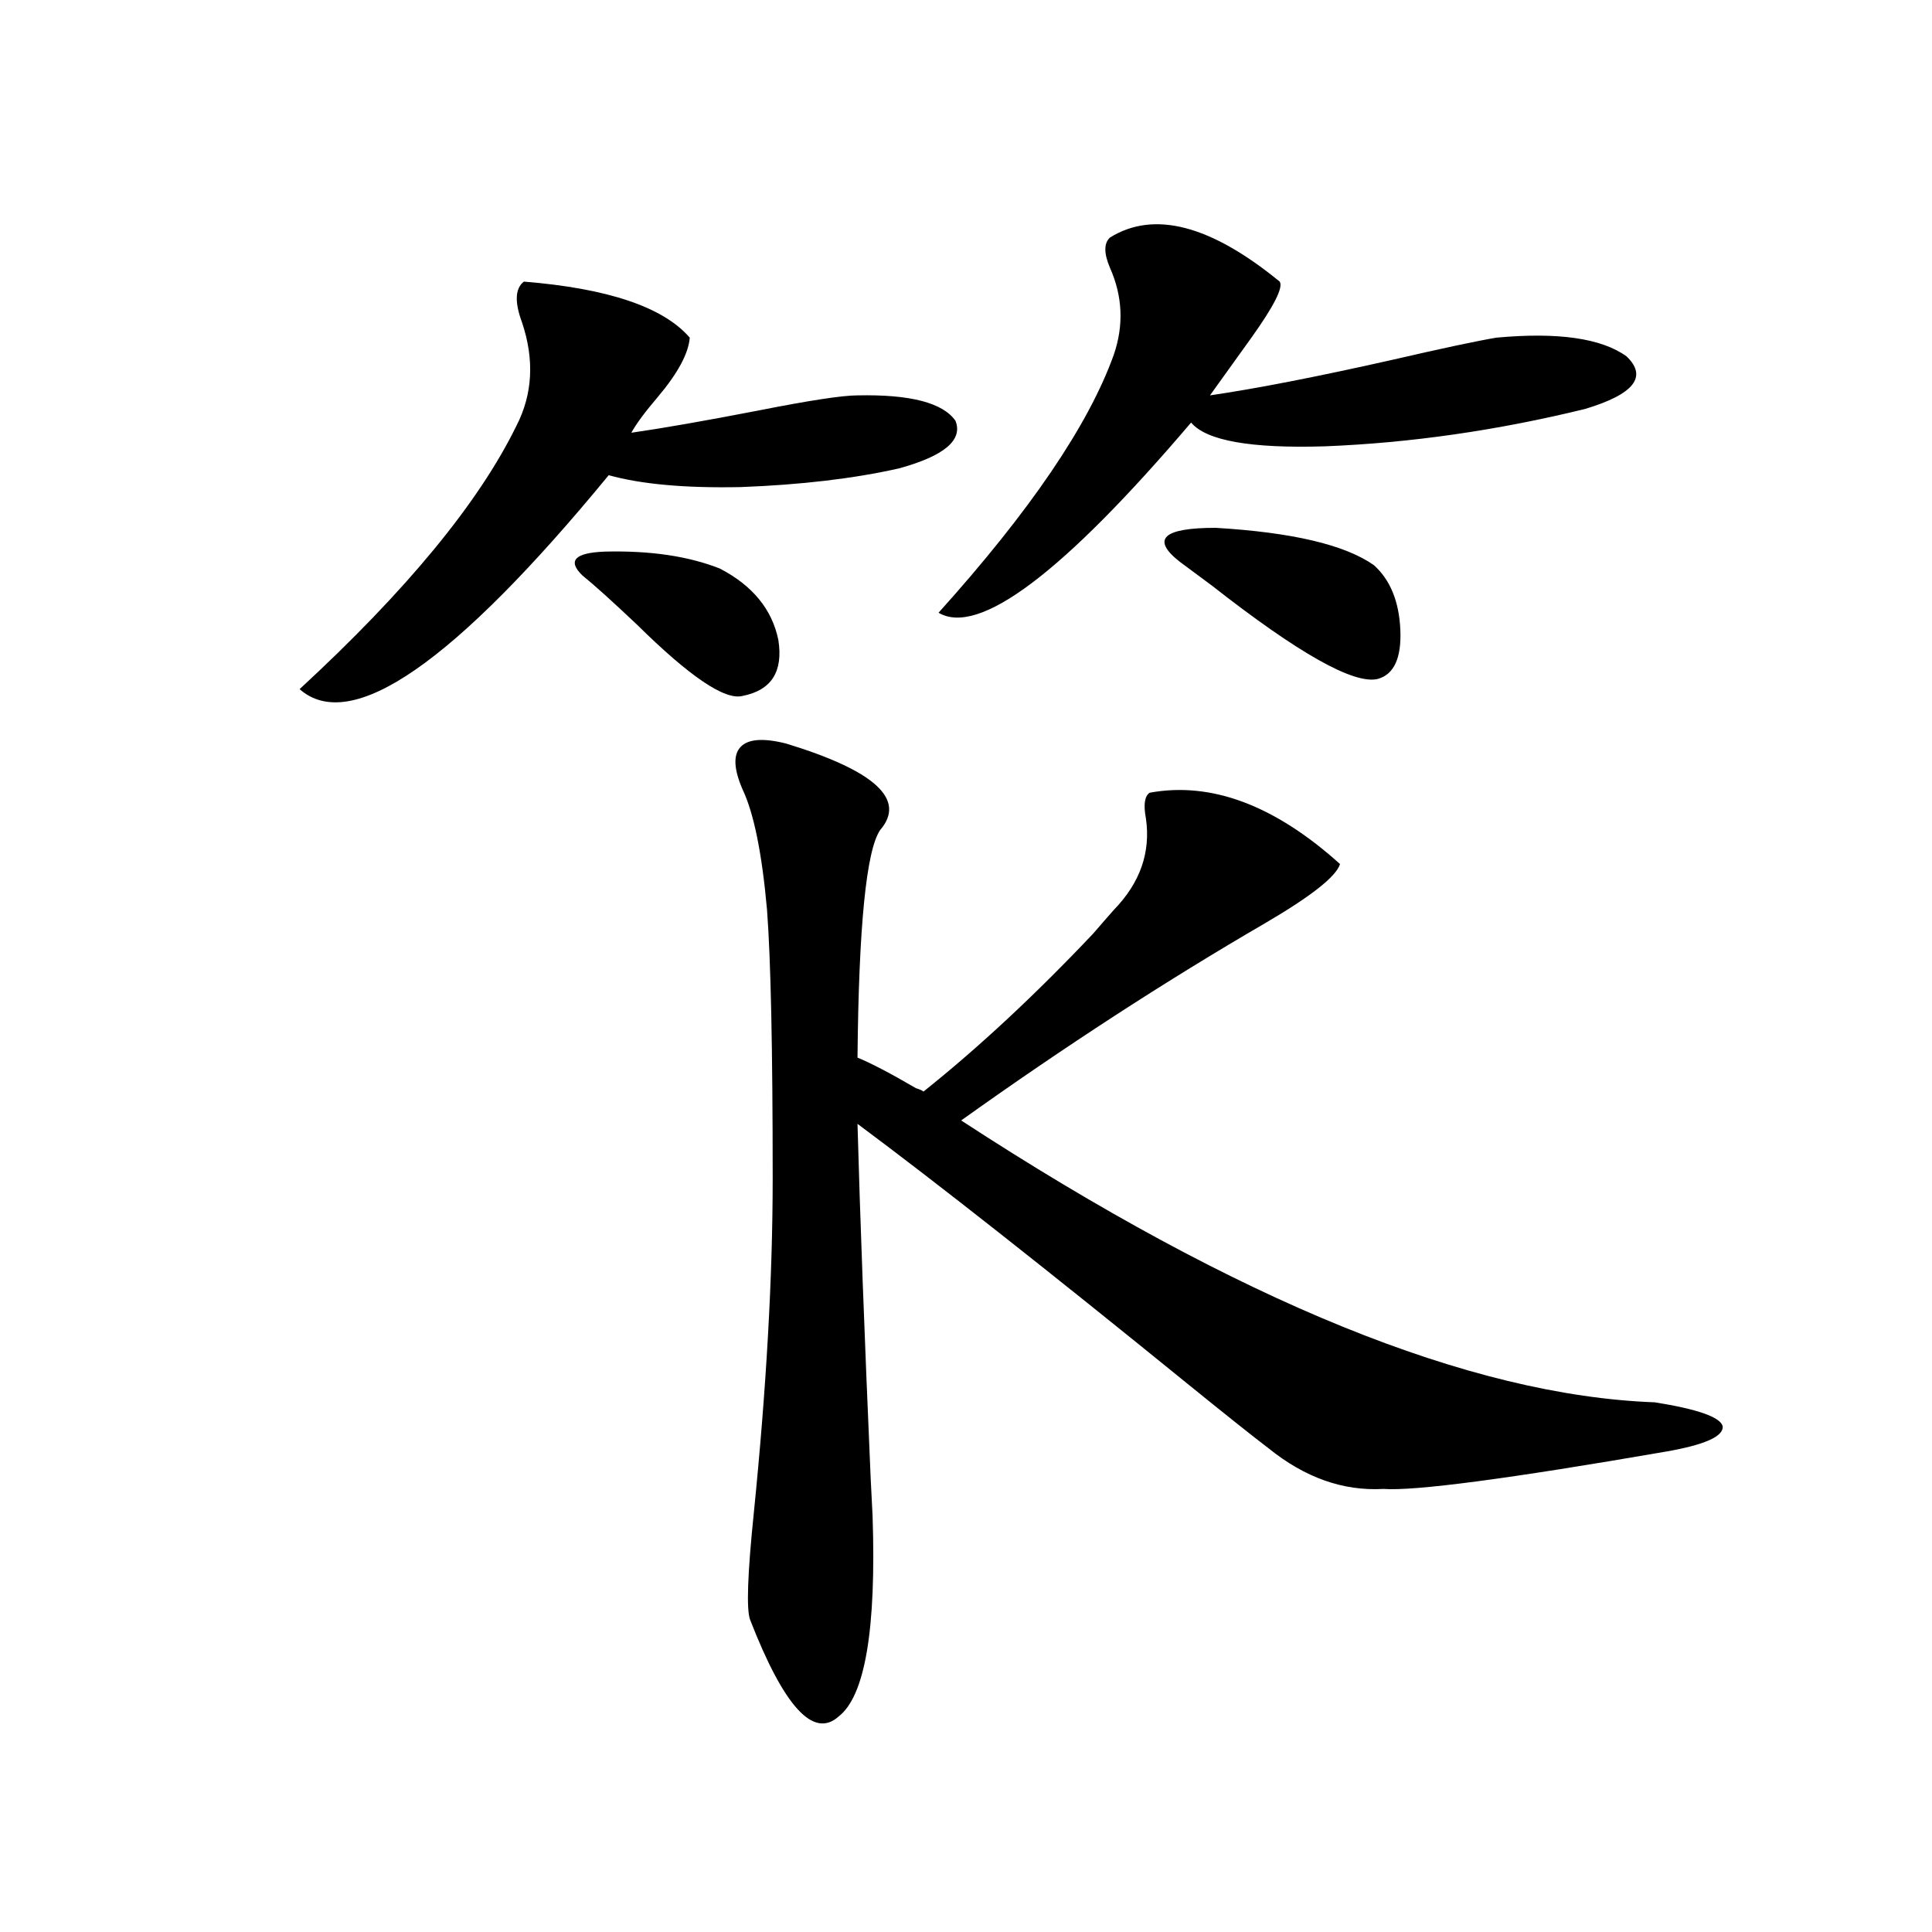
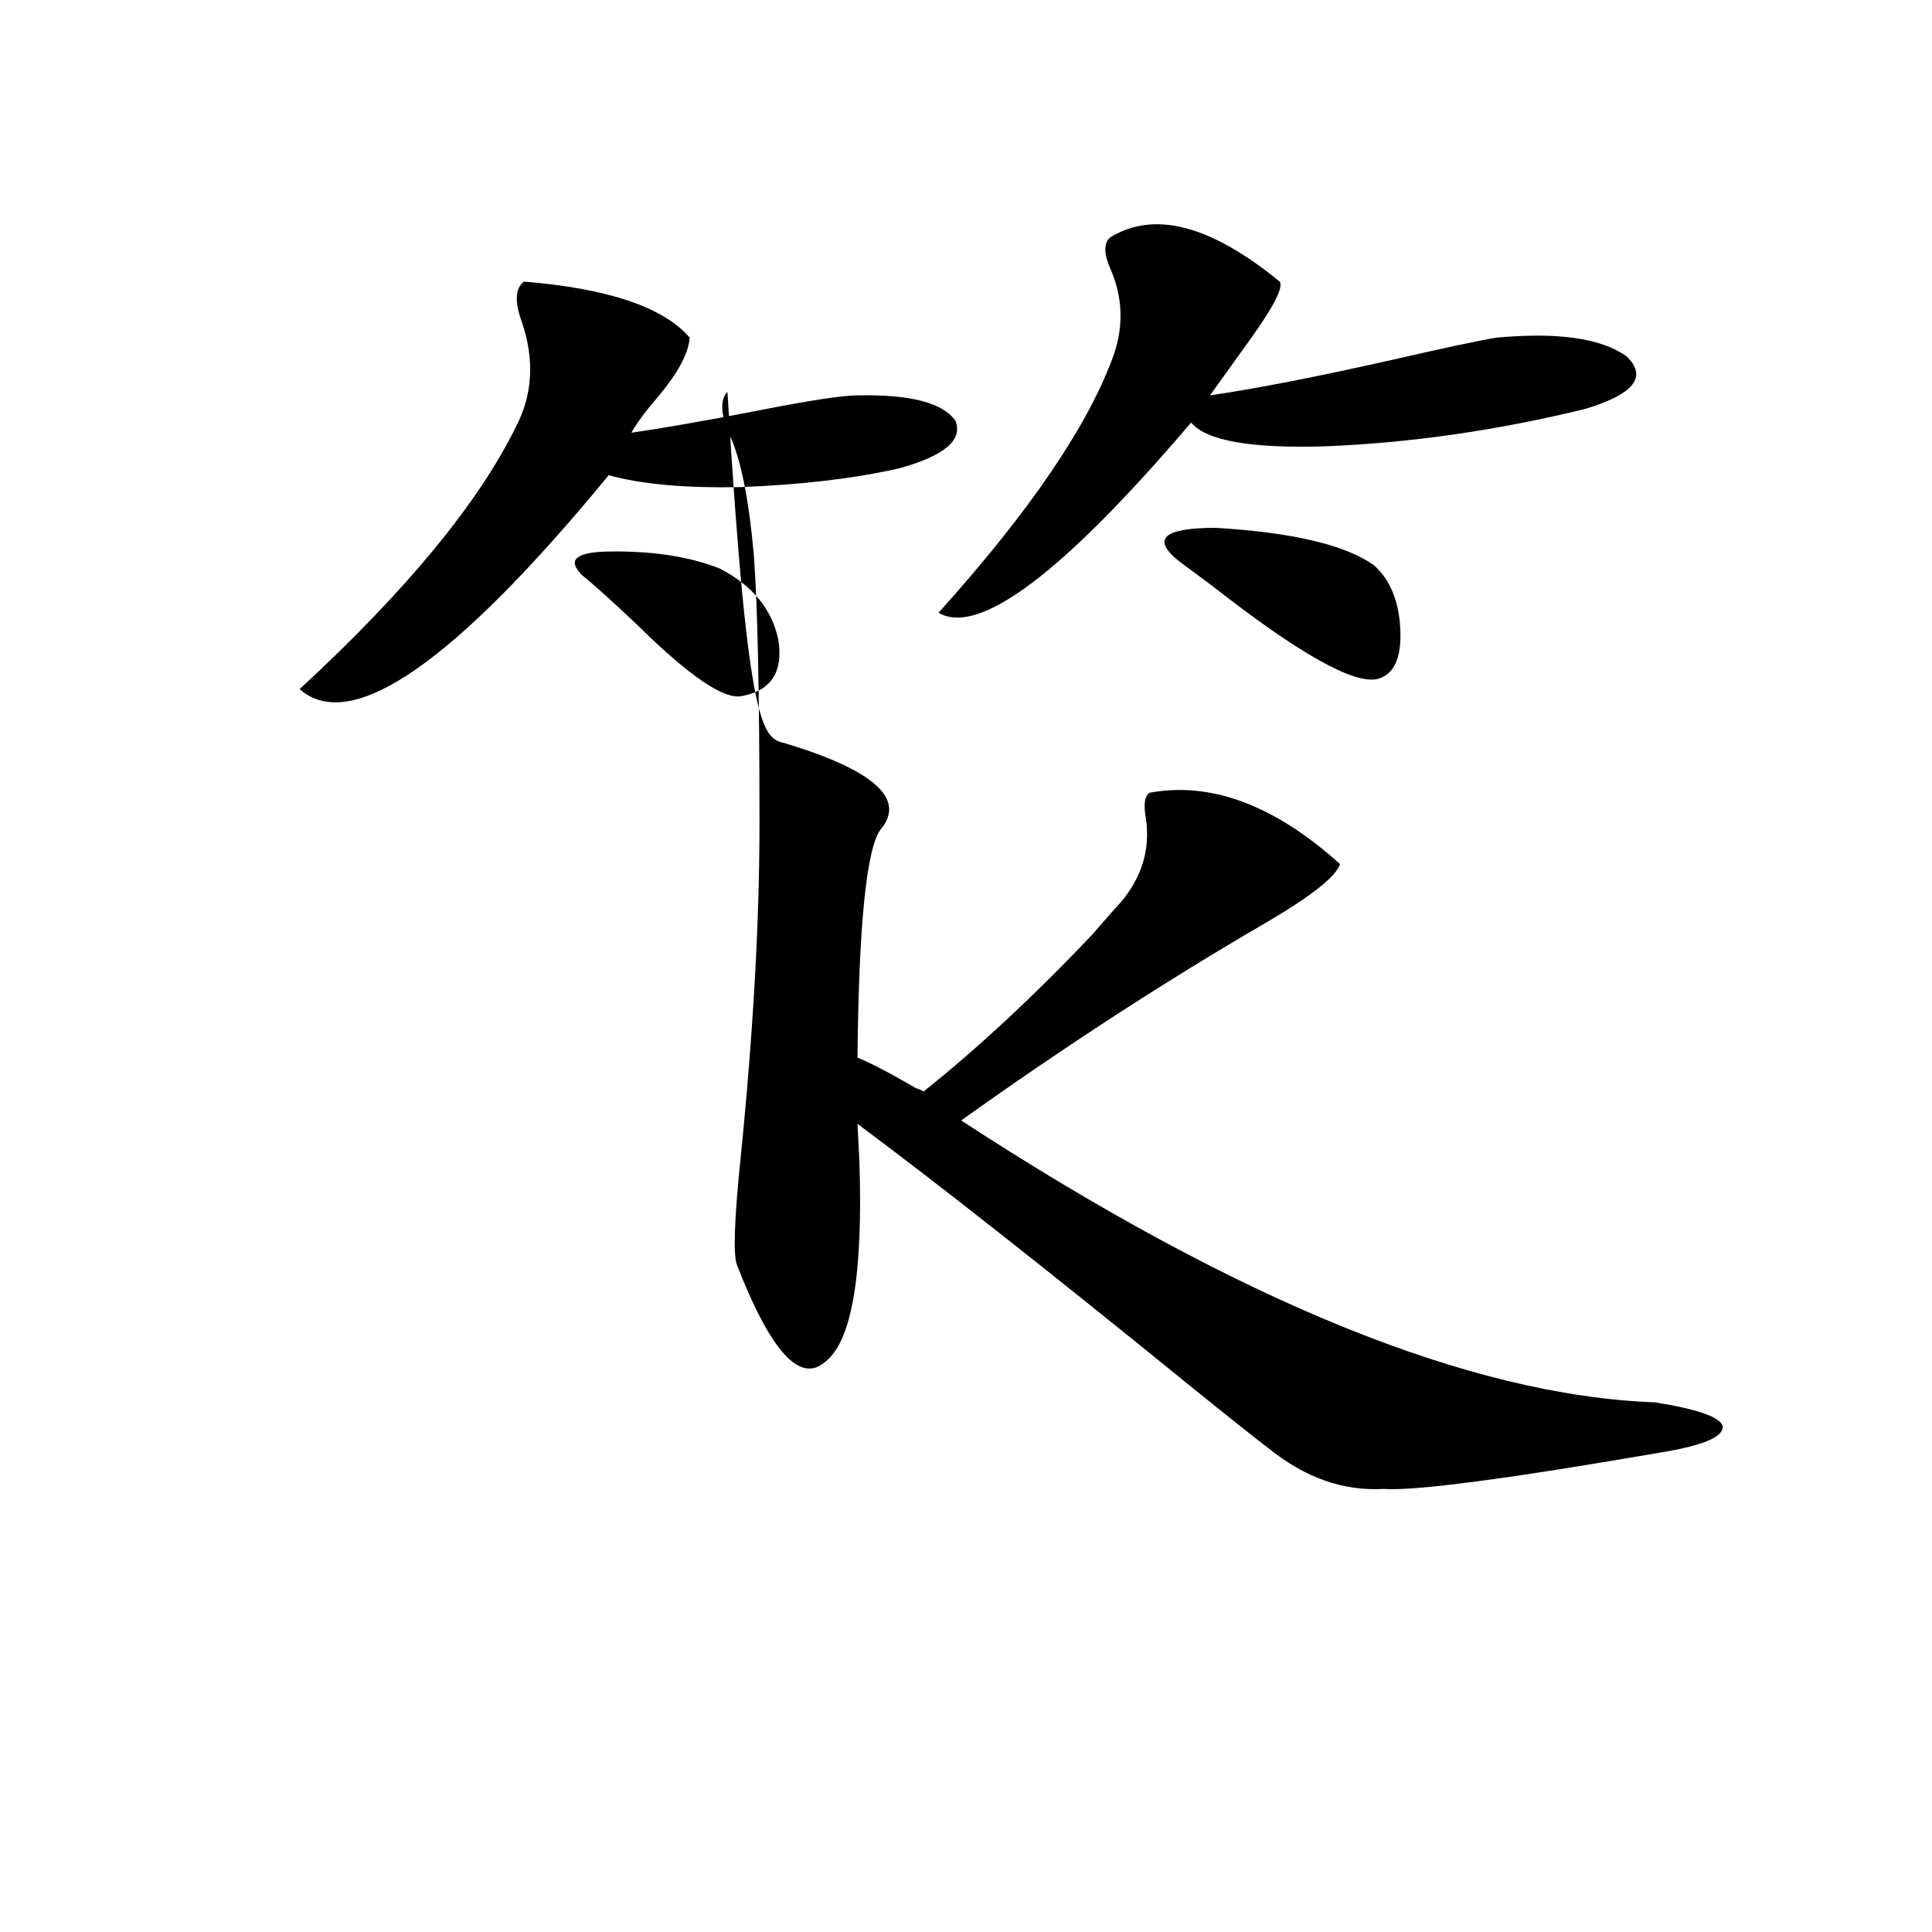
<svg xmlns="http://www.w3.org/2000/svg" version="1.1" id="图层_1" x="0px" y="0px" width="1000px" height="1000px" viewBox="0 0 1000 1000" enable-background="new 0 0 1000 1000" xml:space="preserve">
-   <path d="M271.164,145.762c43.566,3.516,72.193,13.184,85.852,29.004c-0.655,8.212-6.188,18.457-16.585,30.762  c-6.509,7.622-11.066,13.774-13.658,18.457c16.25-2.335,38.048-6.152,65.364-11.426c26.661-5.273,43.901-7.91,51.706-7.91  c27.316-0.577,44.222,3.817,50.73,13.184c3.902,9.97-5.854,18.169-29.268,24.609c-23.414,5.273-50.73,8.501-81.949,9.668  c-28.627,0.591-51.386-1.456-68.291-6.152c-79.998,97.271-133.335,134.185-159.996,110.742  c55.273-50.977,92.681-96.378,112.192-136.23c8.445-16.397,9.421-34.277,2.927-53.613  C266.286,156.309,266.606,149.277,271.164,145.762z M301.407,297.813c-7.805-7.608-3.902-11.714,11.707-12.305  c23.414-0.577,43.246,2.349,59.511,8.789c16.905,8.789,26.981,21.094,30.243,36.914c2.592,16.411-3.582,26.079-18.536,29.004  c-9.115,2.349-27.316-9.956-54.633-36.914C316.682,310.996,307.261,302.509,301.407,297.813z M406.771,384.824  c46.173,14.063,62.438,29.004,48.779,44.824c-7.164,10.547-11.066,49.81-11.707,117.773c7.149,2.938,17.226,8.212,30.243,15.82  c1.951,0.591,3.247,1.181,3.902,1.758c28.612-22.852,57.88-50.098,87.803-81.738c4.543-5.273,8.125-9.366,10.731-12.305  c13.658-14.063,19.177-29.883,16.585-47.461c-1.311-7.031-0.655-11.426,1.951-13.184c31.859-5.851,64.709,6.454,98.534,36.914  c-1.951,6.454-14.969,16.699-39.023,30.762C603.184,507.871,550.822,541.86,497.5,579.941  c143.731,93.755,263.408,142.383,359.016,145.898c22.104,3.516,33.811,7.622,35.121,12.305c0.641,5.273-9.115,9.668-29.268,13.184  c-81.309,14.063-130.088,20.517-146.338,19.336c-20.822,1.181-40.654-5.851-59.511-21.094c-8.46-6.44-22.438-17.578-41.95-33.398  c-72.849-59.175-129.753-103.999-170.728-134.473c1.296,47.461,3.567,108.696,6.829,183.691c0.641,12.305,0.976,18.759,0.976,19.336  c1.951,58.585-3.902,93.164-17.561,103.711c-13.018,11.714-28.292-4.985-45.853-50.098c-1.951-5.273-1.311-23.73,1.951-55.371  c6.494-64.448,9.756-122.168,9.756-173.145c0-66.797-0.976-113.077-2.927-138.867c-2.606-29.292-6.829-50.098-12.683-62.402  c-4.558-10.547-4.878-17.866-0.976-21.973C387.259,382.489,395.063,381.899,406.771,384.824z M574.571,122.91  c22.759-14.063,52.026-6.44,87.803,22.852c1.951,2.938-2.927,12.606-14.634,29.004c-8.46,11.728-15.609,21.685-21.463,29.883  c24.055-3.516,55.608-9.668,94.632-18.457c25.365-5.851,43.246-9.668,53.657-11.426c31.859-2.925,54.298,0.302,67.315,9.668  c11.052,10.547,3.902,19.638-21.463,27.246c-45.532,11.138-90.409,17.578-134.631,19.336c-38.383,1.181-61.462-2.925-69.267-12.305  c-66.34,77.935-109.921,110.742-130.729,98.438c47.469-52.734,77.712-97.257,90.729-133.594c5.198-15.229,4.543-30.171-1.951-44.824  C571.31,131.122,571.31,125.849,574.571,122.91z M711.153,292.539c8.445,7.622,13.003,18.759,13.658,33.398  c0.641,14.653-3.262,23.153-11.707,25.488c-12.362,2.938-40.975-13.184-85.852-48.34c-7.164-5.273-12.683-9.366-16.585-12.305  c-14.969-11.714-8.78-17.578,18.536-17.578C668.868,275.552,696.185,281.992,711.153,292.539z" />
+   <path d="M271.164,145.762c43.566,3.516,72.193,13.184,85.852,29.004c-0.655,8.212-6.188,18.457-16.585,30.762  c-6.509,7.622-11.066,13.774-13.658,18.457c16.25-2.335,38.048-6.152,65.364-11.426c26.661-5.273,43.901-7.91,51.706-7.91  c27.316-0.577,44.222,3.817,50.73,13.184c3.902,9.97-5.854,18.169-29.268,24.609c-23.414,5.273-50.73,8.501-81.949,9.668  c-28.627,0.591-51.386-1.456-68.291-6.152c-79.998,97.271-133.335,134.185-159.996,110.742  c55.273-50.977,92.681-96.378,112.192-136.23c8.445-16.397,9.421-34.277,2.927-53.613  C266.286,156.309,266.606,149.277,271.164,145.762z M301.407,297.813c-7.805-7.608-3.902-11.714,11.707-12.305  c23.414-0.577,43.246,2.349,59.511,8.789c16.905,8.789,26.981,21.094,30.243,36.914c2.592,16.411-3.582,26.079-18.536,29.004  c-9.115,2.349-27.316-9.956-54.633-36.914C316.682,310.996,307.261,302.509,301.407,297.813z M406.771,384.824  c46.173,14.063,62.438,29.004,48.779,44.824c-7.164,10.547-11.066,49.81-11.707,117.773c7.149,2.938,17.226,8.212,30.243,15.82  c1.951,0.591,3.247,1.181,3.902,1.758c28.612-22.852,57.88-50.098,87.803-81.738c4.543-5.273,8.125-9.366,10.731-12.305  c13.658-14.063,19.177-29.883,16.585-47.461c-1.311-7.031-0.655-11.426,1.951-13.184c31.859-5.851,64.709,6.454,98.534,36.914  c-1.951,6.454-14.969,16.699-39.023,30.762C603.184,507.871,550.822,541.86,497.5,579.941  c143.731,93.755,263.408,142.383,359.016,145.898c22.104,3.516,33.811,7.622,35.121,12.305c0.641,5.273-9.115,9.668-29.268,13.184  c-81.309,14.063-130.088,20.517-146.338,19.336c-20.822,1.181-40.654-5.851-59.511-21.094c-8.46-6.44-22.438-17.578-41.95-33.398  c-72.849-59.175-129.753-103.999-170.728-134.473c0.641,12.305,0.976,18.759,0.976,19.336  c1.951,58.585-3.902,93.164-17.561,103.711c-13.018,11.714-28.292-4.985-45.853-50.098c-1.951-5.273-1.311-23.73,1.951-55.371  c6.494-64.448,9.756-122.168,9.756-173.145c0-66.797-0.976-113.077-2.927-138.867c-2.606-29.292-6.829-50.098-12.683-62.402  c-4.558-10.547-4.878-17.866-0.976-21.973C387.259,382.489,395.063,381.899,406.771,384.824z M574.571,122.91  c22.759-14.063,52.026-6.44,87.803,22.852c1.951,2.938-2.927,12.606-14.634,29.004c-8.46,11.728-15.609,21.685-21.463,29.883  c24.055-3.516,55.608-9.668,94.632-18.457c25.365-5.851,43.246-9.668,53.657-11.426c31.859-2.925,54.298,0.302,67.315,9.668  c11.052,10.547,3.902,19.638-21.463,27.246c-45.532,11.138-90.409,17.578-134.631,19.336c-38.383,1.181-61.462-2.925-69.267-12.305  c-66.34,77.935-109.921,110.742-130.729,98.438c47.469-52.734,77.712-97.257,90.729-133.594c5.198-15.229,4.543-30.171-1.951-44.824  C571.31,131.122,571.31,125.849,574.571,122.91z M711.153,292.539c8.445,7.622,13.003,18.759,13.658,33.398  c0.641,14.653-3.262,23.153-11.707,25.488c-12.362,2.938-40.975-13.184-85.852-48.34c-7.164-5.273-12.683-9.366-16.585-12.305  c-14.969-11.714-8.78-17.578,18.536-17.578C668.868,275.552,696.185,281.992,711.153,292.539z" />
</svg>